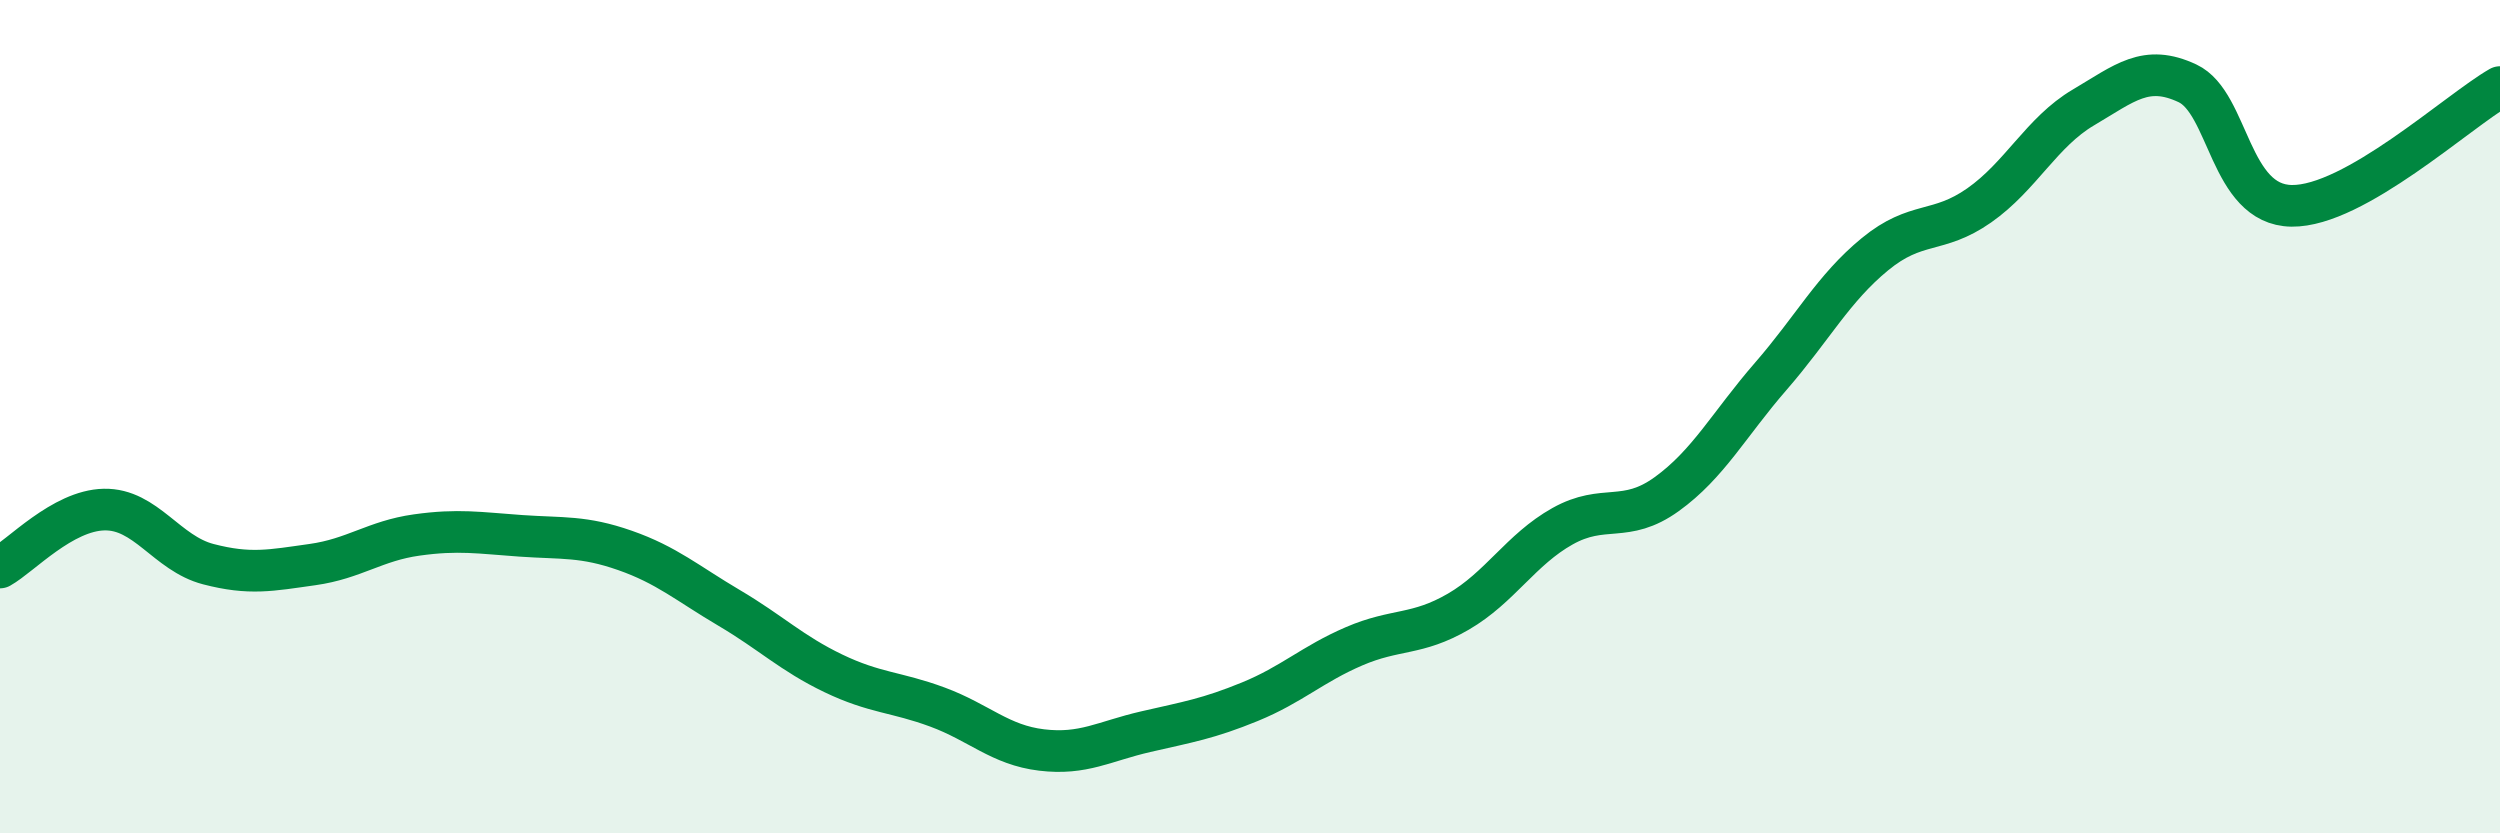
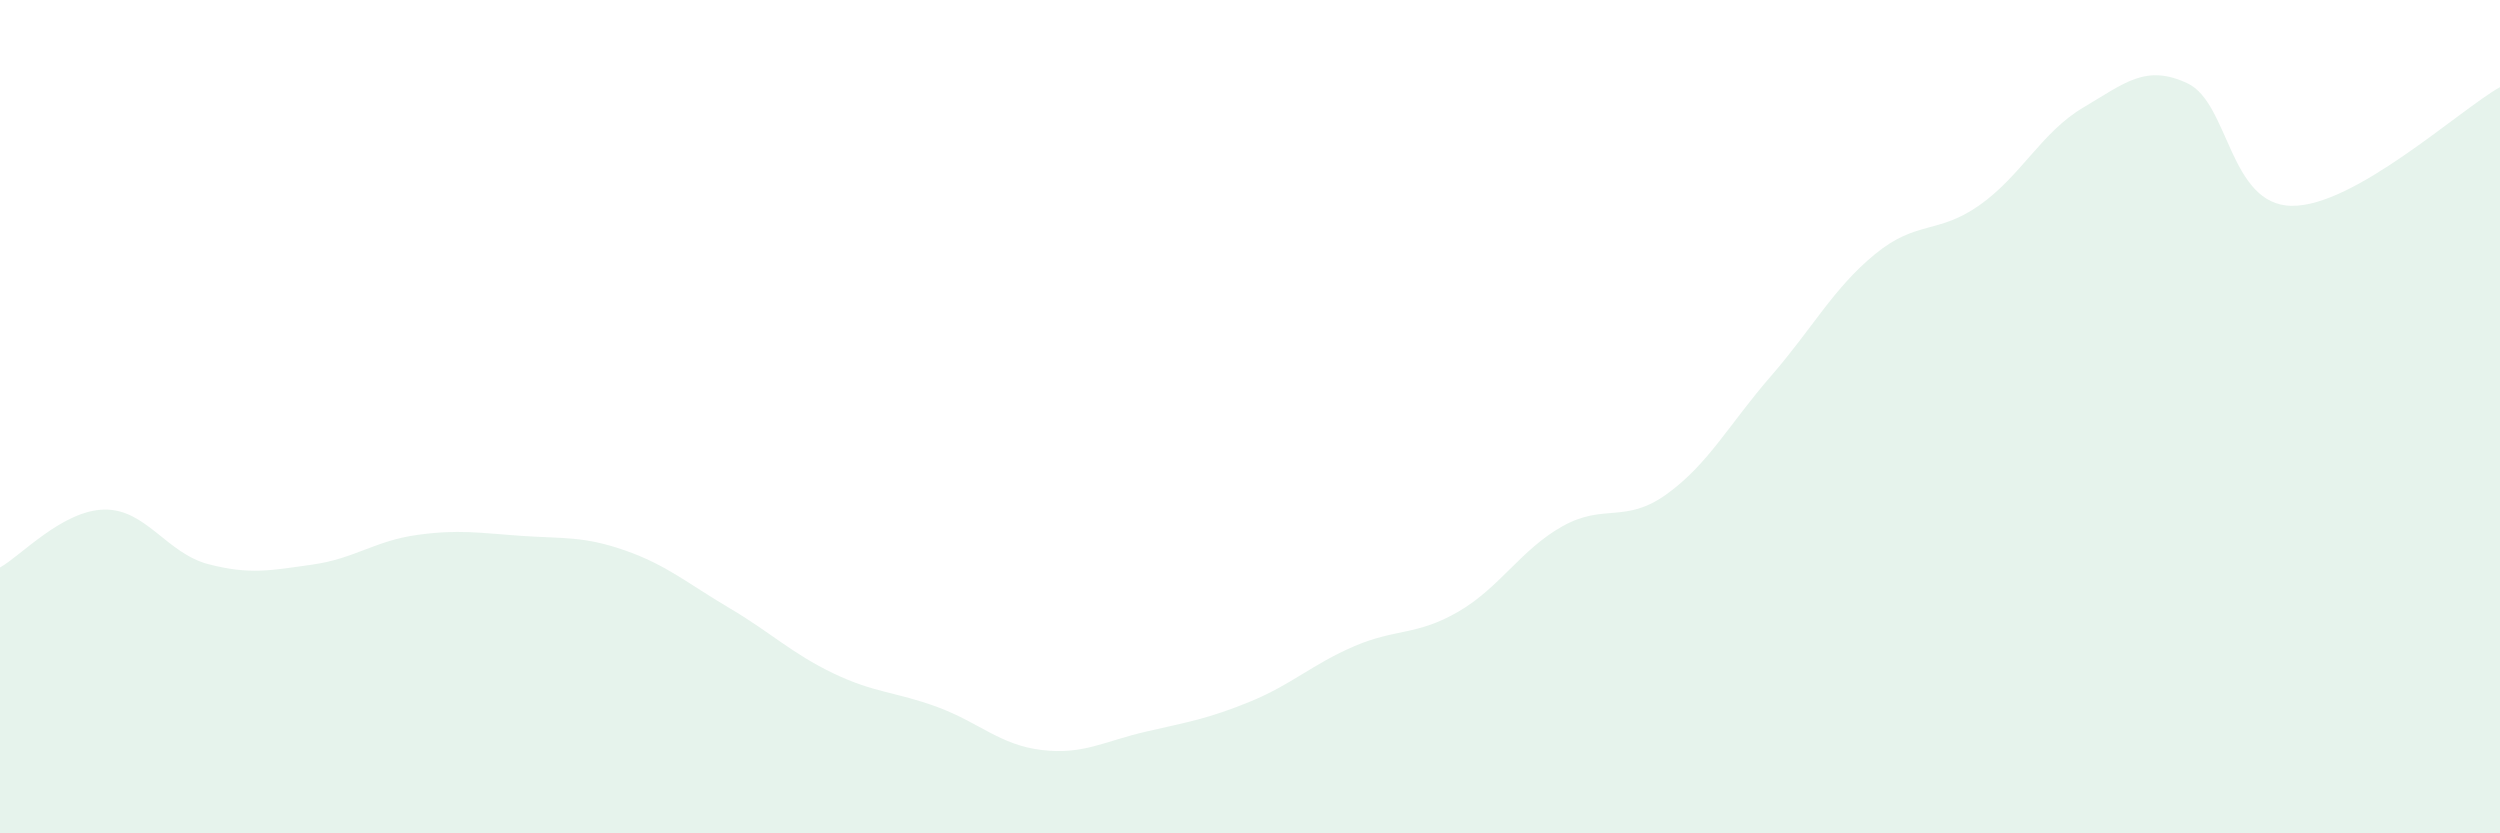
<svg xmlns="http://www.w3.org/2000/svg" width="60" height="20" viewBox="0 0 60 20">
  <path d="M 0,13.62 C 0.5,13.34 1.5,12.25 2.5,12.23 C 3.5,12.21 4,13.28 5,13.54 C 6,13.8 6.5,13.69 7.5,13.55 C 8.5,13.41 9,12.98 10,12.84 C 11,12.7 11.5,12.79 12.5,12.86 C 13.5,12.93 14,12.86 15,13.21 C 16,13.56 16.5,14 17.5,14.59 C 18.5,15.18 19,15.68 20,16.16 C 21,16.64 21.5,16.6 22.5,16.97 C 23.5,17.34 24,17.88 25,18 C 26,18.12 26.5,17.79 27.5,17.56 C 28.5,17.33 29,17.25 30,16.84 C 31,16.43 31.5,15.94 32.5,15.51 C 33.5,15.08 34,15.26 35,14.68 C 36,14.1 36.5,13.19 37.5,12.63 C 38.5,12.07 39,12.58 40,11.86 C 41,11.14 41.5,10.18 42.5,9.03 C 43.5,7.88 44,6.92 45,6.1 C 46,5.28 46.5,5.63 47.5,4.93 C 48.5,4.23 49,3.17 50,2.58 C 51,1.99 51.5,1.53 52.5,2 C 53.5,2.47 53.5,4.92 55,4.94 C 56.5,4.96 59,2.66 60,2.09L60 20L0 20Z" fill="#008740" opacity="0.1" stroke-linecap="round" stroke-linejoin="round" />
-   <path d="M 0,13.62 C 0.5,13.34 1.5,12.25 2.5,12.23 C 3.5,12.21 4,13.28 5,13.54 C 6,13.8 6.5,13.69 7.5,13.55 C 8.5,13.41 9,12.98 10,12.84 C 11,12.7 11.5,12.79 12.5,12.86 C 13.5,12.93 14,12.86 15,13.21 C 16,13.56 16.5,14 17.5,14.59 C 18.5,15.18 19,15.68 20,16.16 C 21,16.64 21.5,16.6 22.5,16.97 C 23.5,17.34 24,17.88 25,18 C 26,18.12 26.5,17.79 27.5,17.56 C 28.5,17.33 29,17.25 30,16.84 C 31,16.43 31.5,15.94 32.5,15.51 C 33.5,15.08 34,15.26 35,14.68 C 36,14.1 36.5,13.19 37.5,12.63 C 38.5,12.07 39,12.58 40,11.86 C 41,11.14 41.5,10.18 42.5,9.03 C 43.5,7.88 44,6.92 45,6.1 C 46,5.28 46.5,5.63 47.5,4.93 C 48.5,4.23 49,3.17 50,2.58 C 51,1.99 51.5,1.53 52.5,2 C 53.5,2.47 53.5,4.92 55,4.94 C 56.5,4.96 59,2.66 60,2.09" stroke="#008740" stroke-width="1" fill="none" stroke-linecap="round" stroke-linejoin="round" />
</svg>